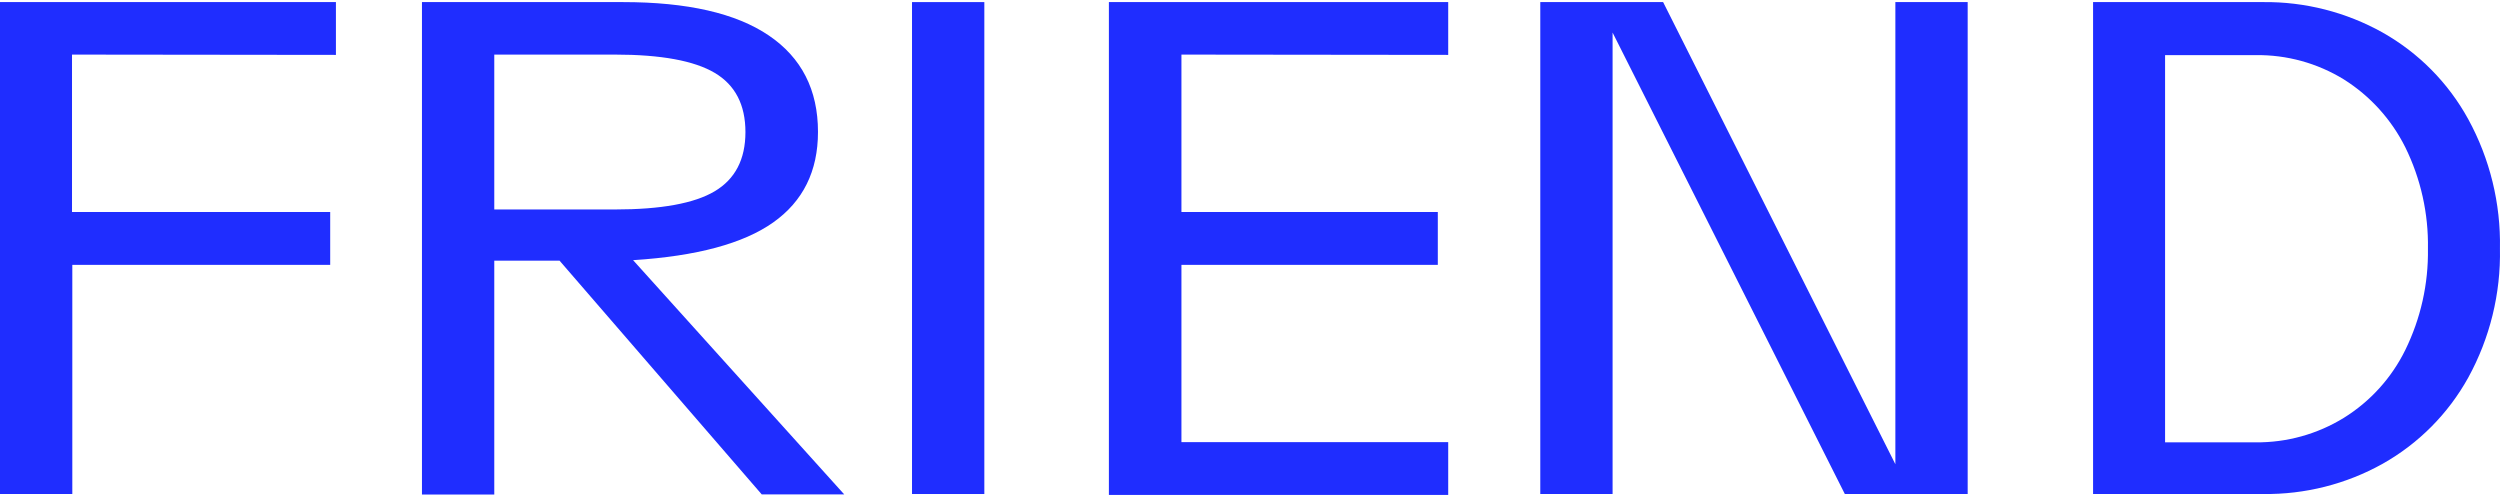
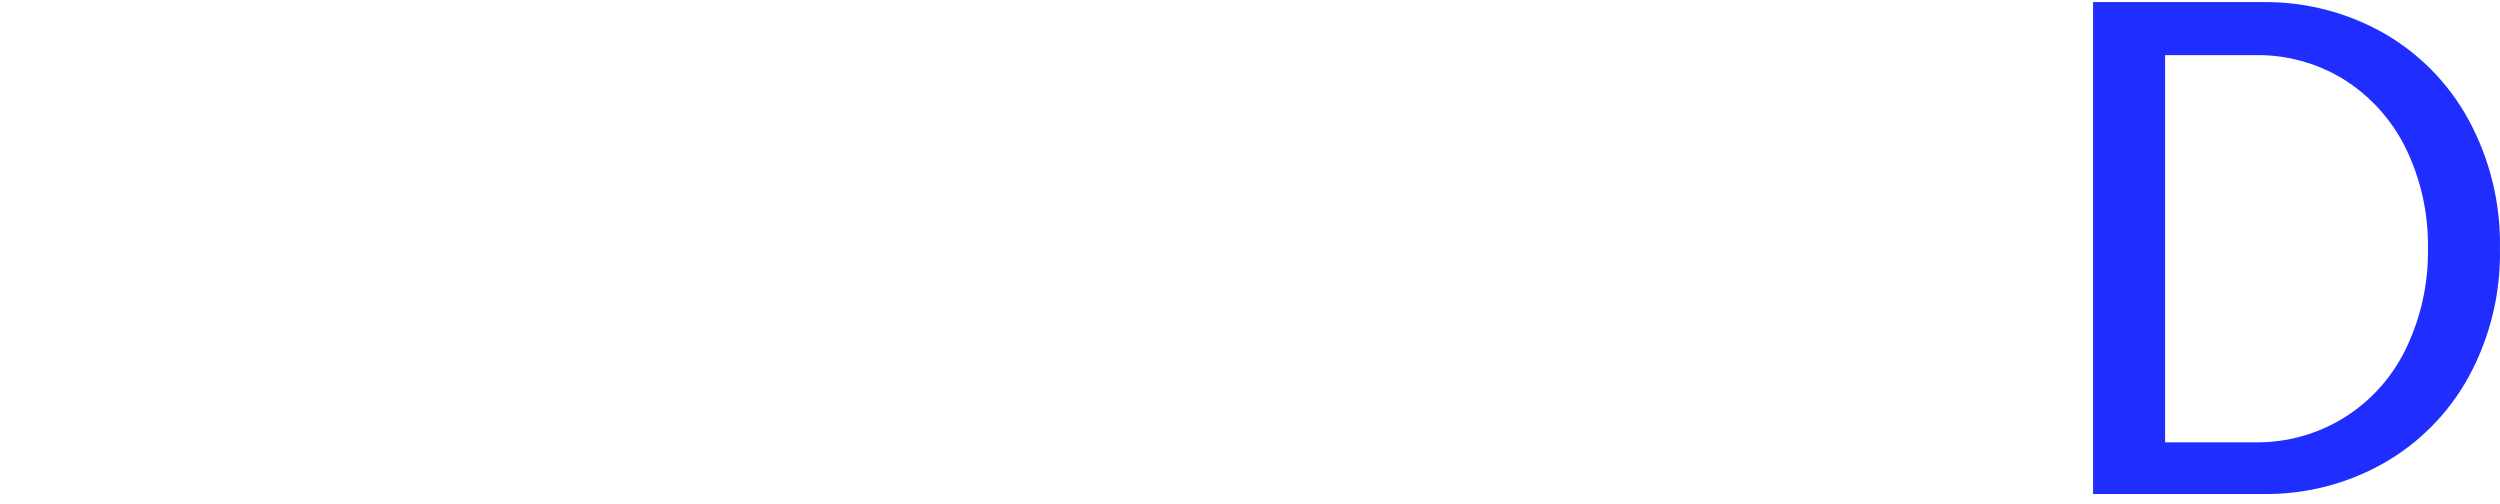
<svg xmlns="http://www.w3.org/2000/svg" fill="none" viewBox="0 0 228 46" height="46" width="228">
-   <path fill="#1F2DFF" d="M6.567 4.979V19.337H30.114V24.153H6.595V45.054H0V0.191H30.636V5.007L6.567 4.979Z" />
-   <path fill="#1F2DFF" d="M51.033 23.775H45.078V45.103H38.483V0.191H56.81C62.682 0.191 67.116 1.204 70.109 3.232C73.103 5.259 74.6 8.192 74.6 12.031C74.6 15.609 73.238 18.361 70.515 20.287C67.792 22.213 63.533 23.36 57.738 23.727L76.993 45.089H69.47L51.033 23.775ZM45.078 19.104H56.081C60.285 19.104 63.318 18.551 65.179 17.445C67.049 16.331 67.984 14.535 67.984 12.045C67.984 9.554 67.049 7.752 65.179 6.644C63.308 5.537 60.282 4.979 56.081 4.979H45.078V19.104Z" />
-   <path fill="#1F2DFF" d="M83.176 0.191H89.771V45.054H83.176V0.191Z" />
-   <path fill="#1F2DFF" d="M107.747 4.979V19.337H131.128V24.153H107.747V40.321H132.077V45.137H101.131V0.191H132.077V5.007L107.747 4.979Z" />
-   <path fill="#1F2DFF" d="M179.452 0.191V45.054H168.249L147.068 2.97V45.054H140.474V0.191H151.676L172.857 42.337V0.191H179.452Z" />
  <path fill="#1F2DFF" d="M217.288 2.963C220.581 4.819 223.29 7.56 225.107 10.875C227.079 14.487 228.075 18.552 227.995 22.667C228.078 26.774 227.082 30.831 225.107 34.432C223.281 37.731 220.574 40.456 217.288 42.302C213.964 44.154 210.213 45.103 206.409 45.054H190.888V0.191H206.409C210.215 0.152 213.965 1.108 217.288 2.963V2.963ZM213.76 38.106C216.172 36.609 218.114 34.463 219.365 31.914C220.771 29.045 221.478 25.883 221.428 22.688C221.485 19.483 220.778 16.311 219.365 13.435C218.099 10.896 216.161 8.754 213.76 7.243C211.341 5.755 208.547 4.986 205.707 5.027H197.455V40.342H205.707C208.549 40.371 211.341 39.596 213.76 38.106V38.106Z" />
</svg>